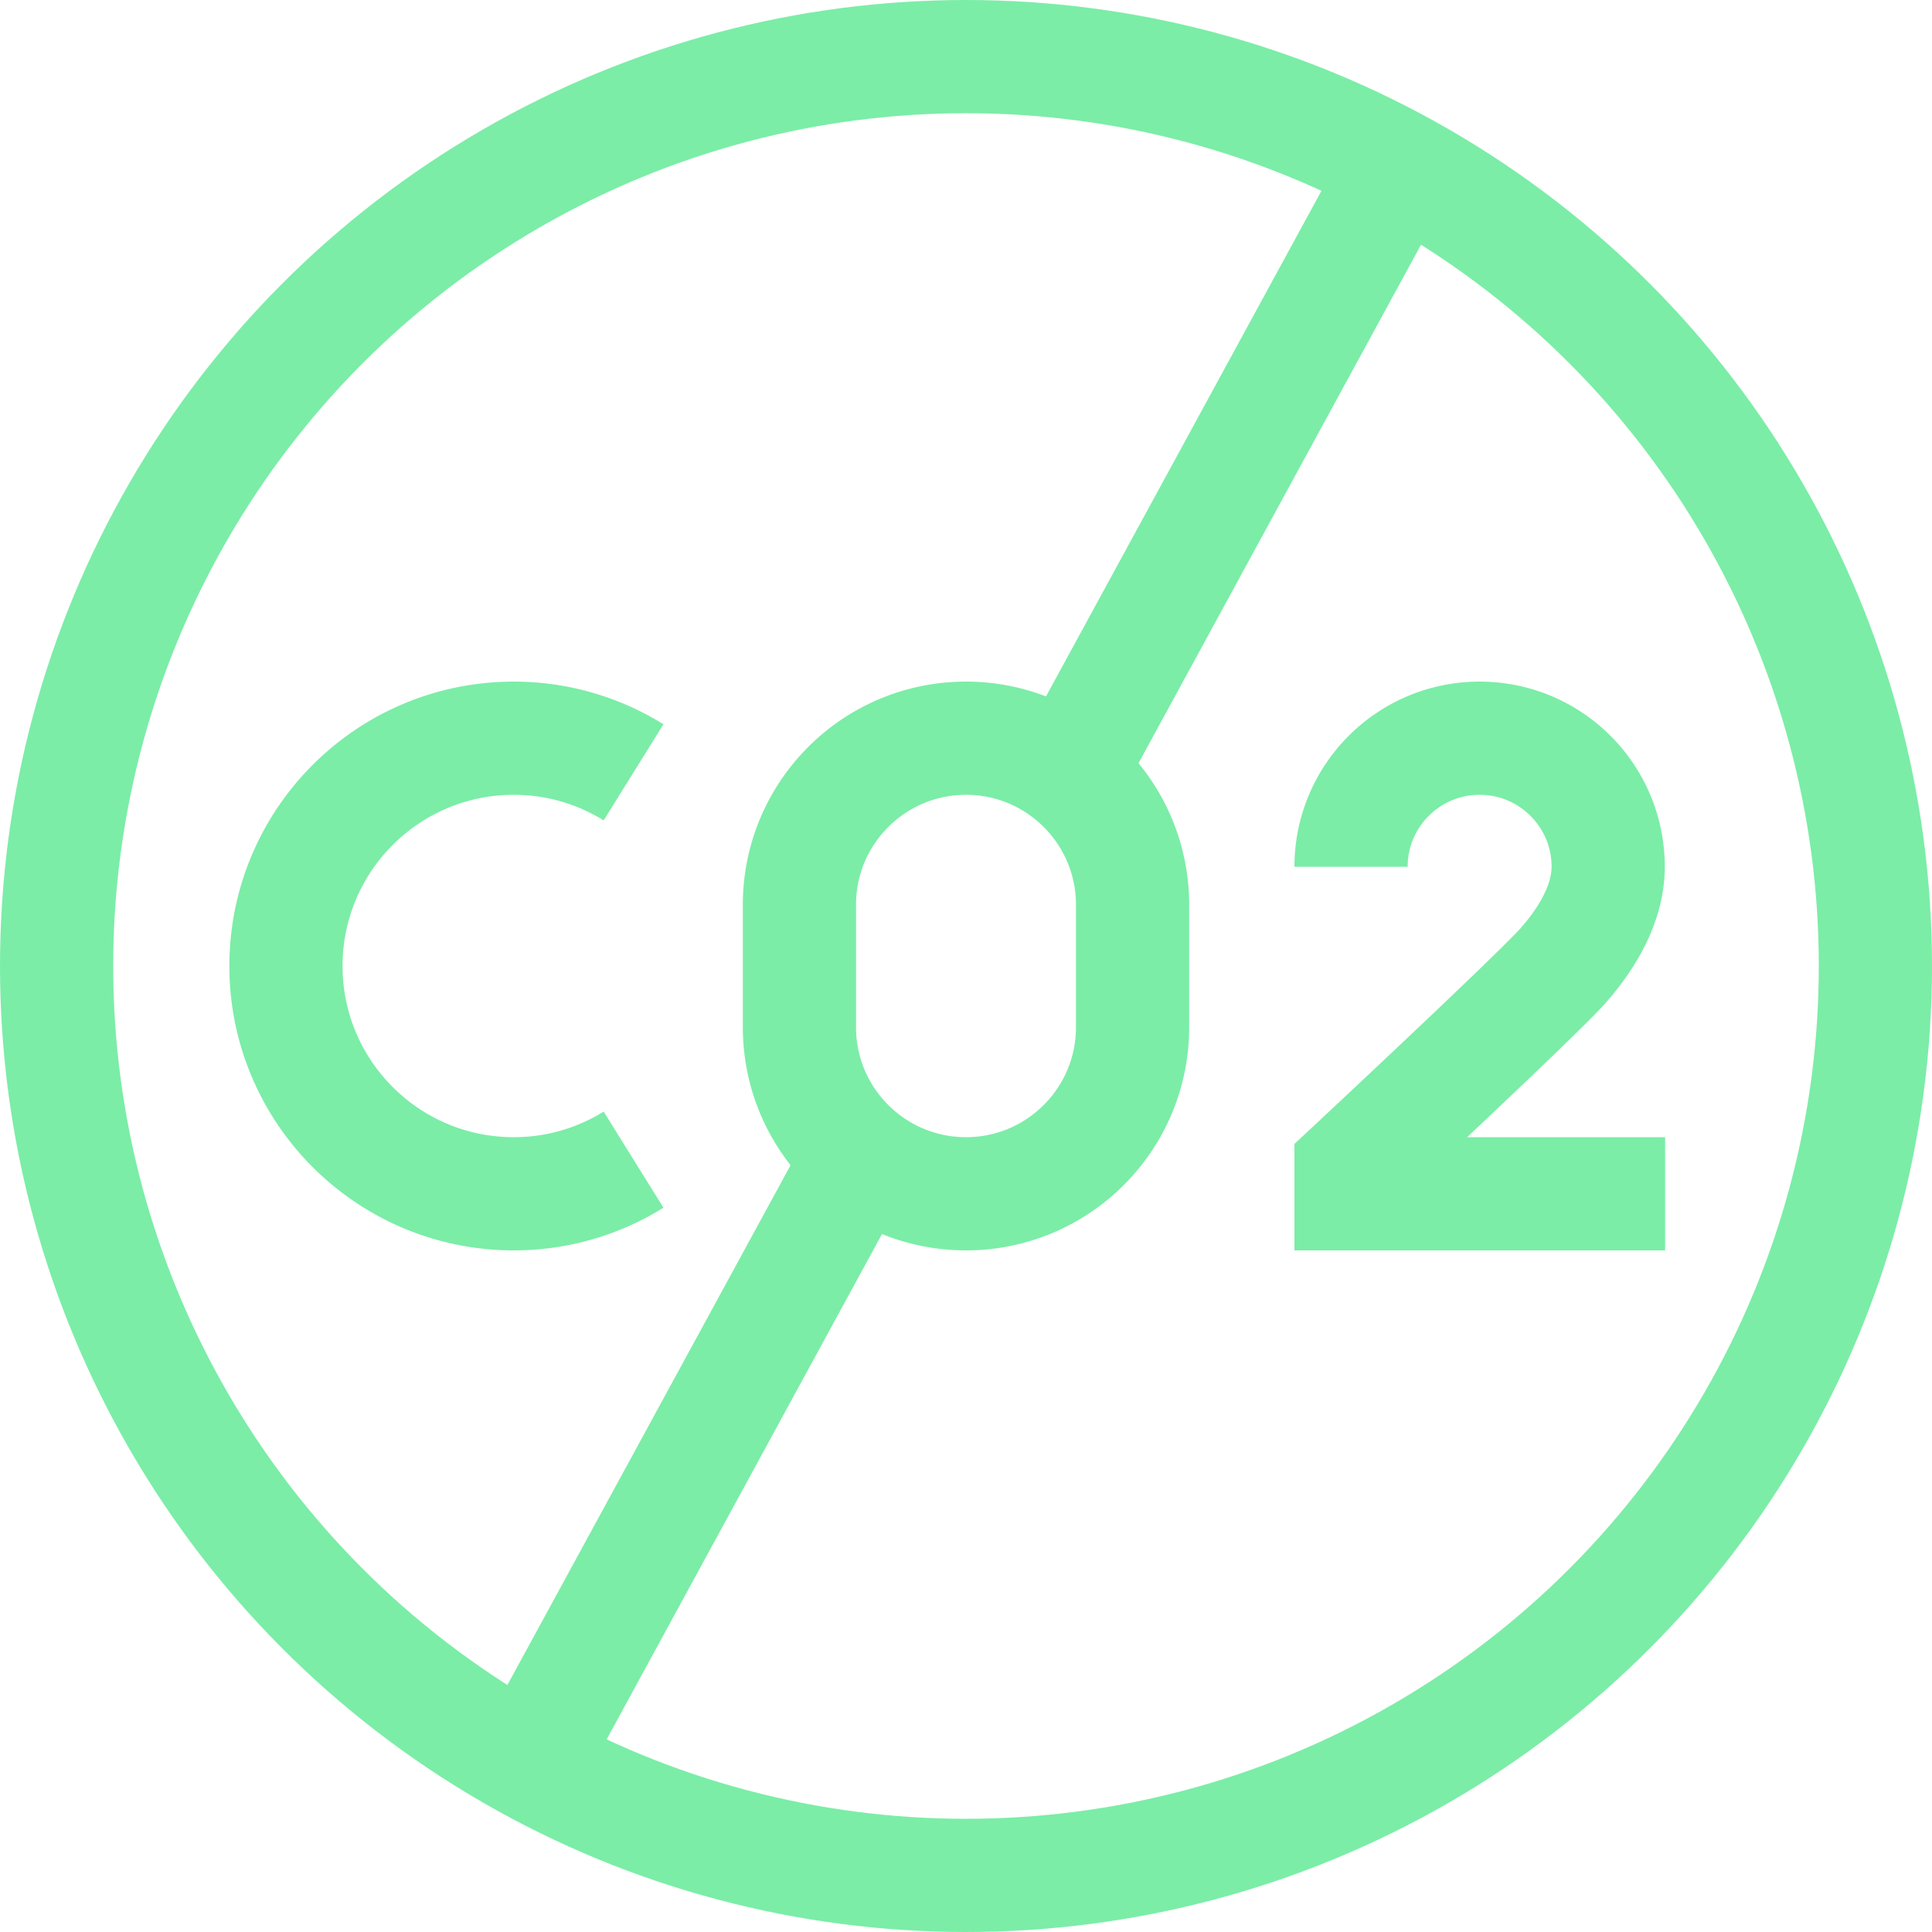
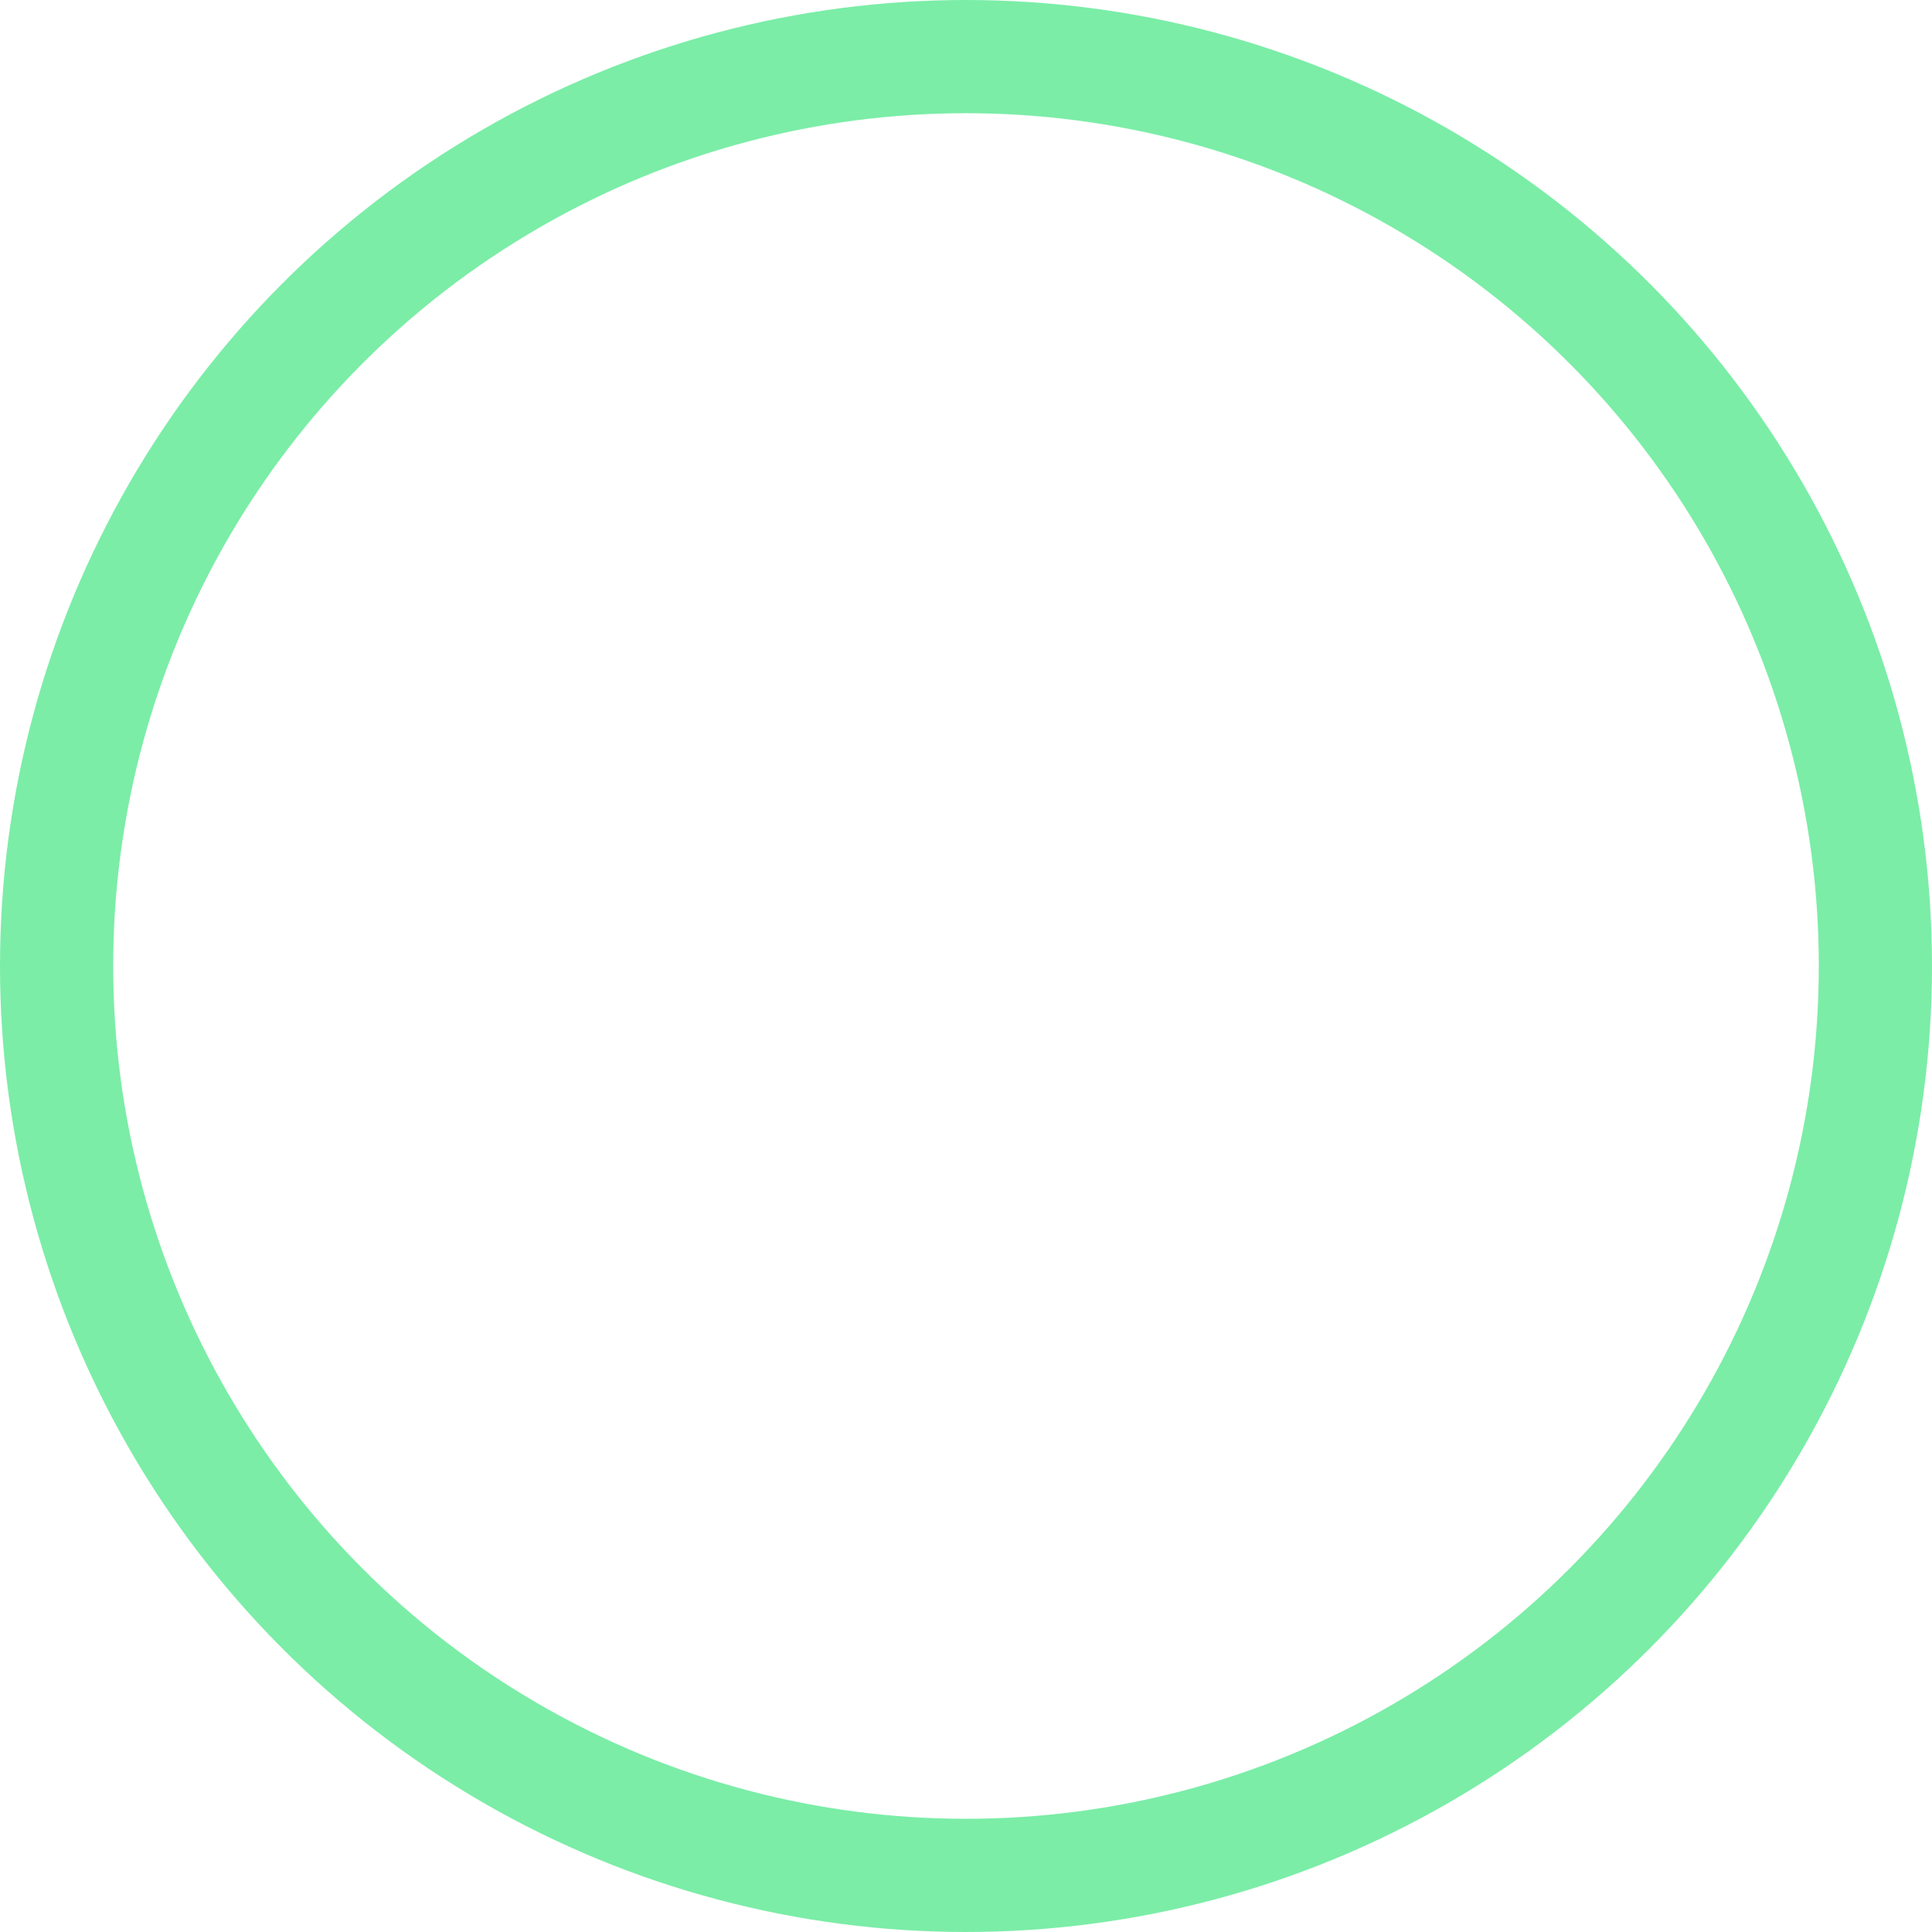
<svg xmlns="http://www.w3.org/2000/svg" version="1.1" width="512" height="512" x="0" y="0" viewBox="0 0 512 512" style="enable-background:new 0 0 512 512" xml:space="preserve" class="">
  <g>
    <circle cx="256" cy="256" r="241" style="stroke-width:30;stroke-miterlimit:10;" fill="none" stroke="#7beda7" stroke-width="30" stroke-miterlimit="10" data-original="#000000" opacity="1" class="" />
-     <path d="M256 316.365c-24.379 0-44.142-19.763-44.142-44.142v-32.447c0-24.379 19.763-44.142 44.142-44.142s44.142 19.763 44.142 44.142v32.447c0 24.379-19.763 44.142-44.142 44.142zM167.899 204.681a59.979 59.979 0 0 0-31.75-9.046c-33.339 0-60.365 27.026-60.365 60.365s27.026 60.365 60.365 60.365a59.976 59.976 0 0 0 31.75-9.046M441.273 316.365h-83.234v-6.694s49.287-45.989 56.095-53.672 12.052-16.883 12.052-26.292c0-18.818-15.255-34.073-34.073-34.073-18.818 0-34.073 15.255-34.073 34.073M283.15 204.985l87.506-160.611M140.427 466.941l87.52-160.636" style="stroke-width:30;stroke-miterlimit:10;" fill="none" stroke="#7beda7" stroke-width="30" stroke-miterlimit="10" data-original="#000000" opacity="1" class="" />
  </g>
</svg>